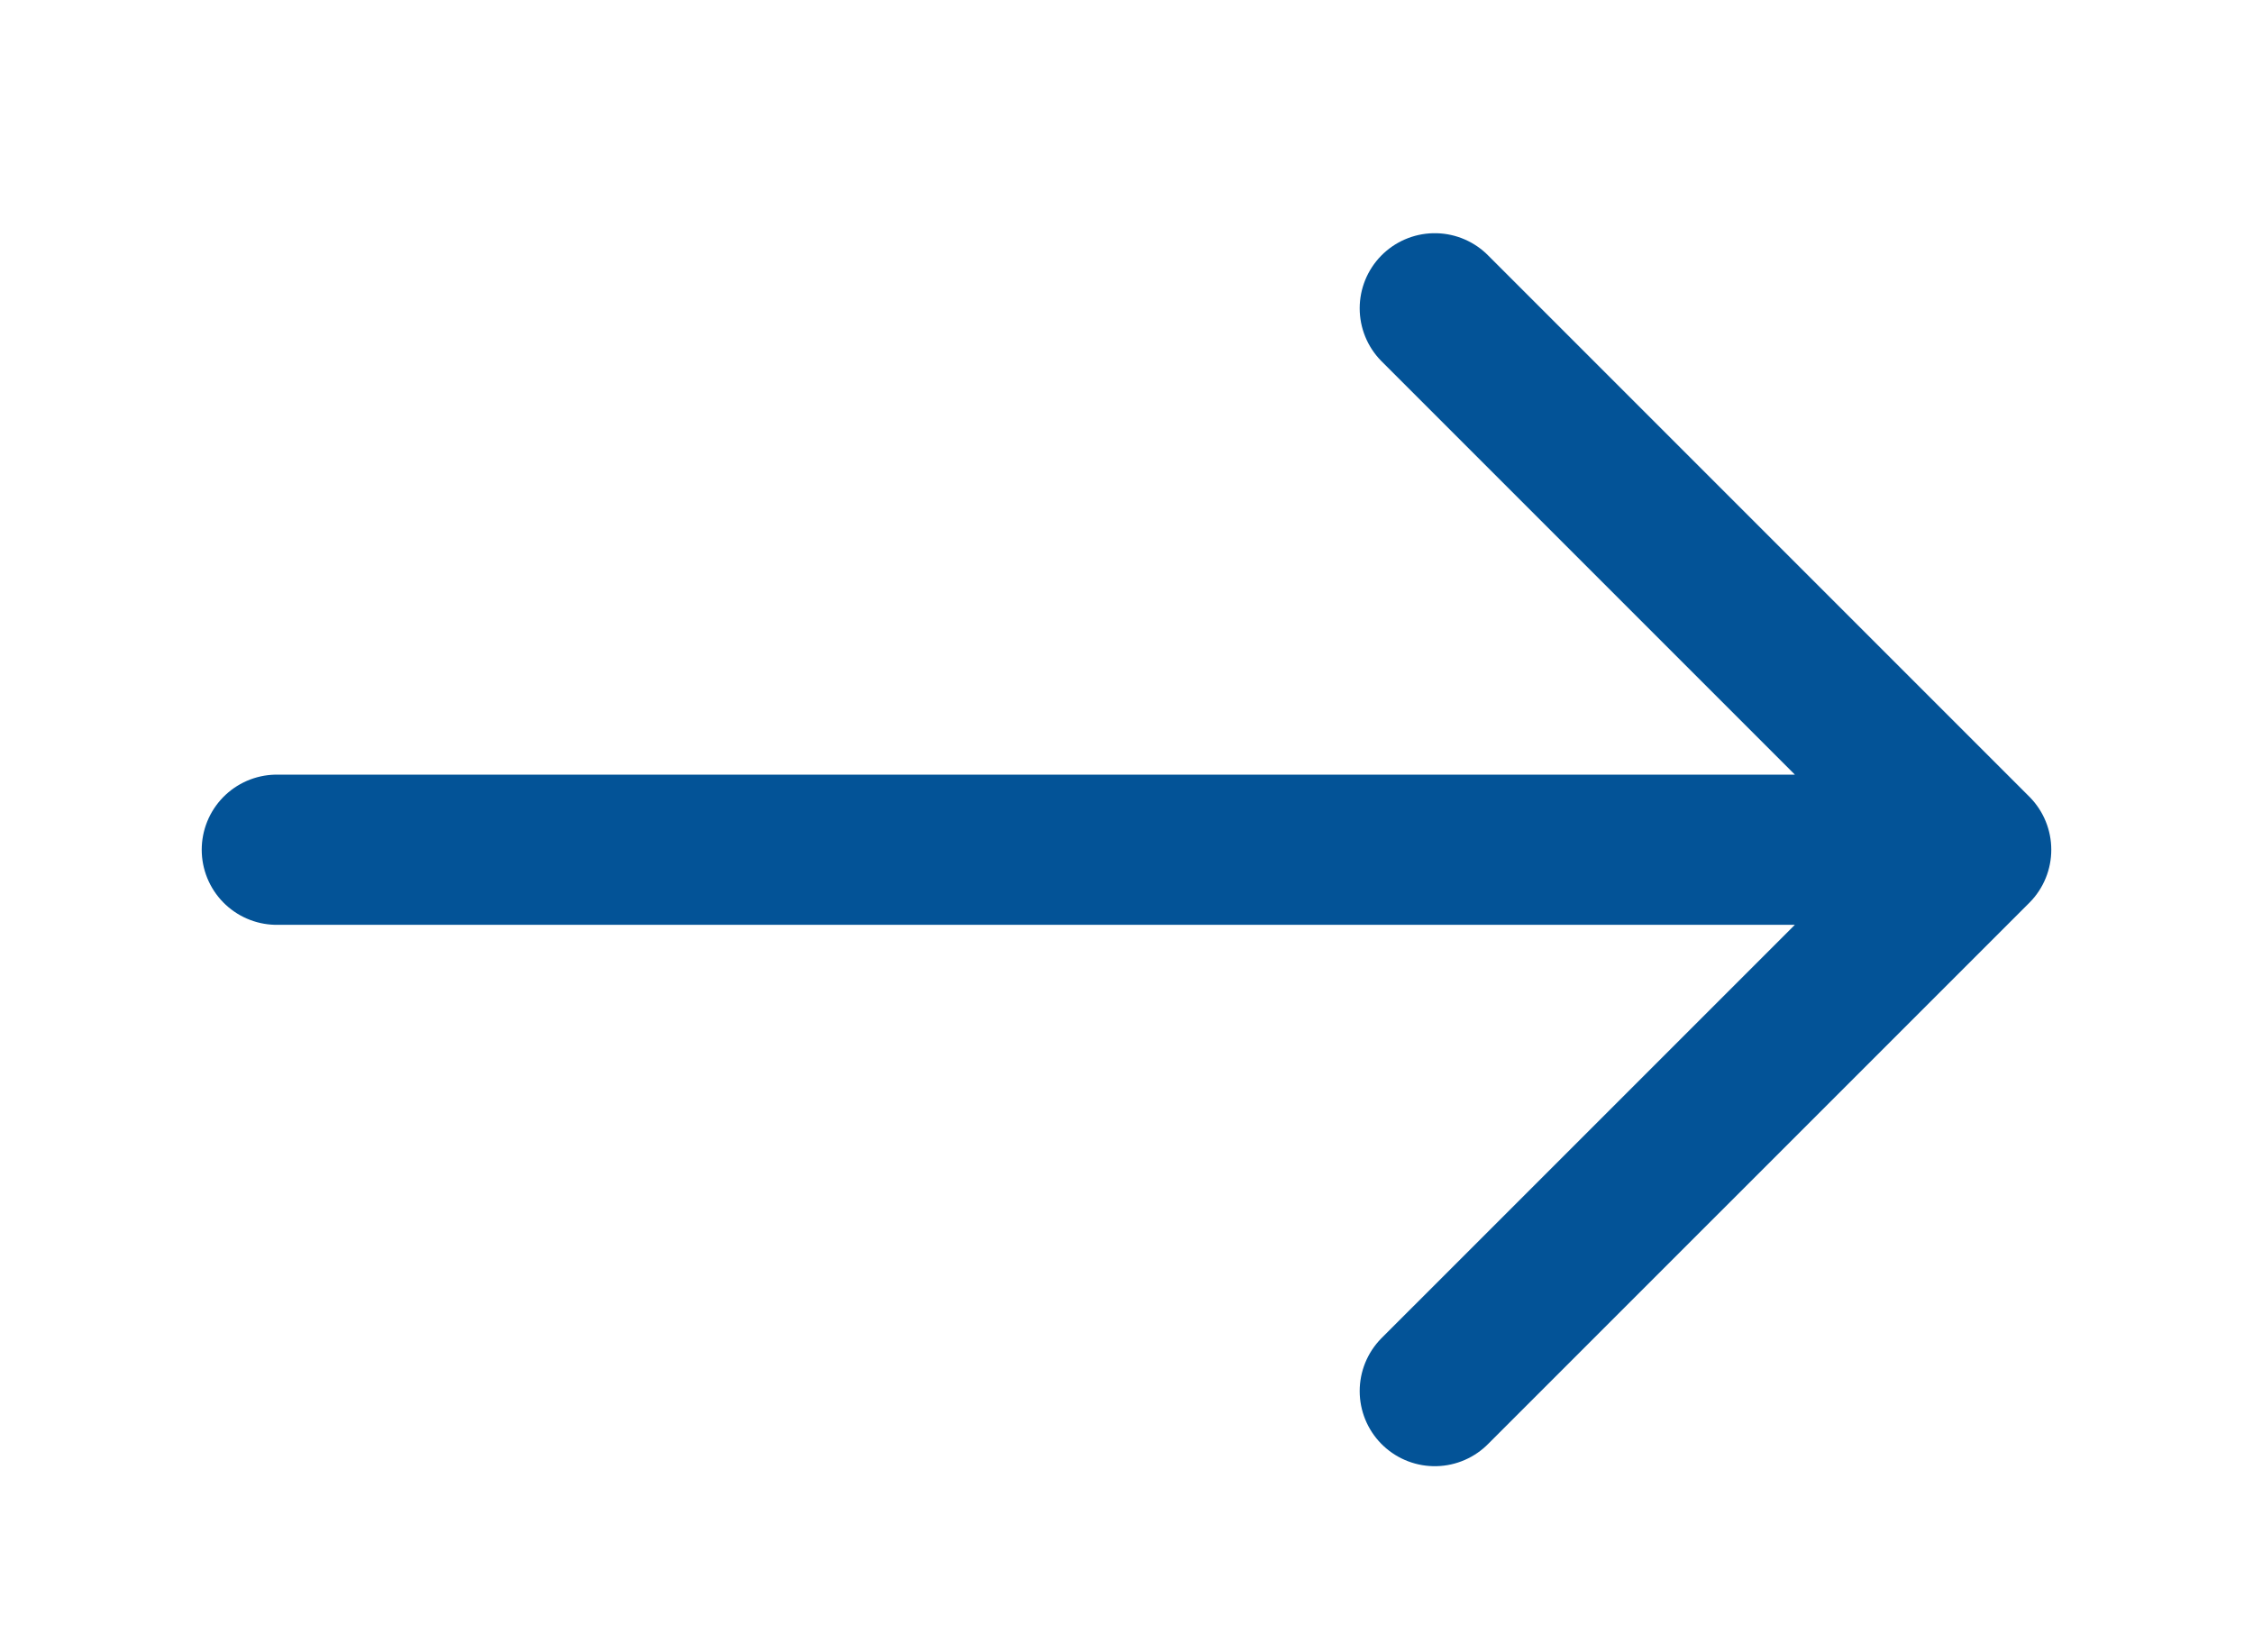
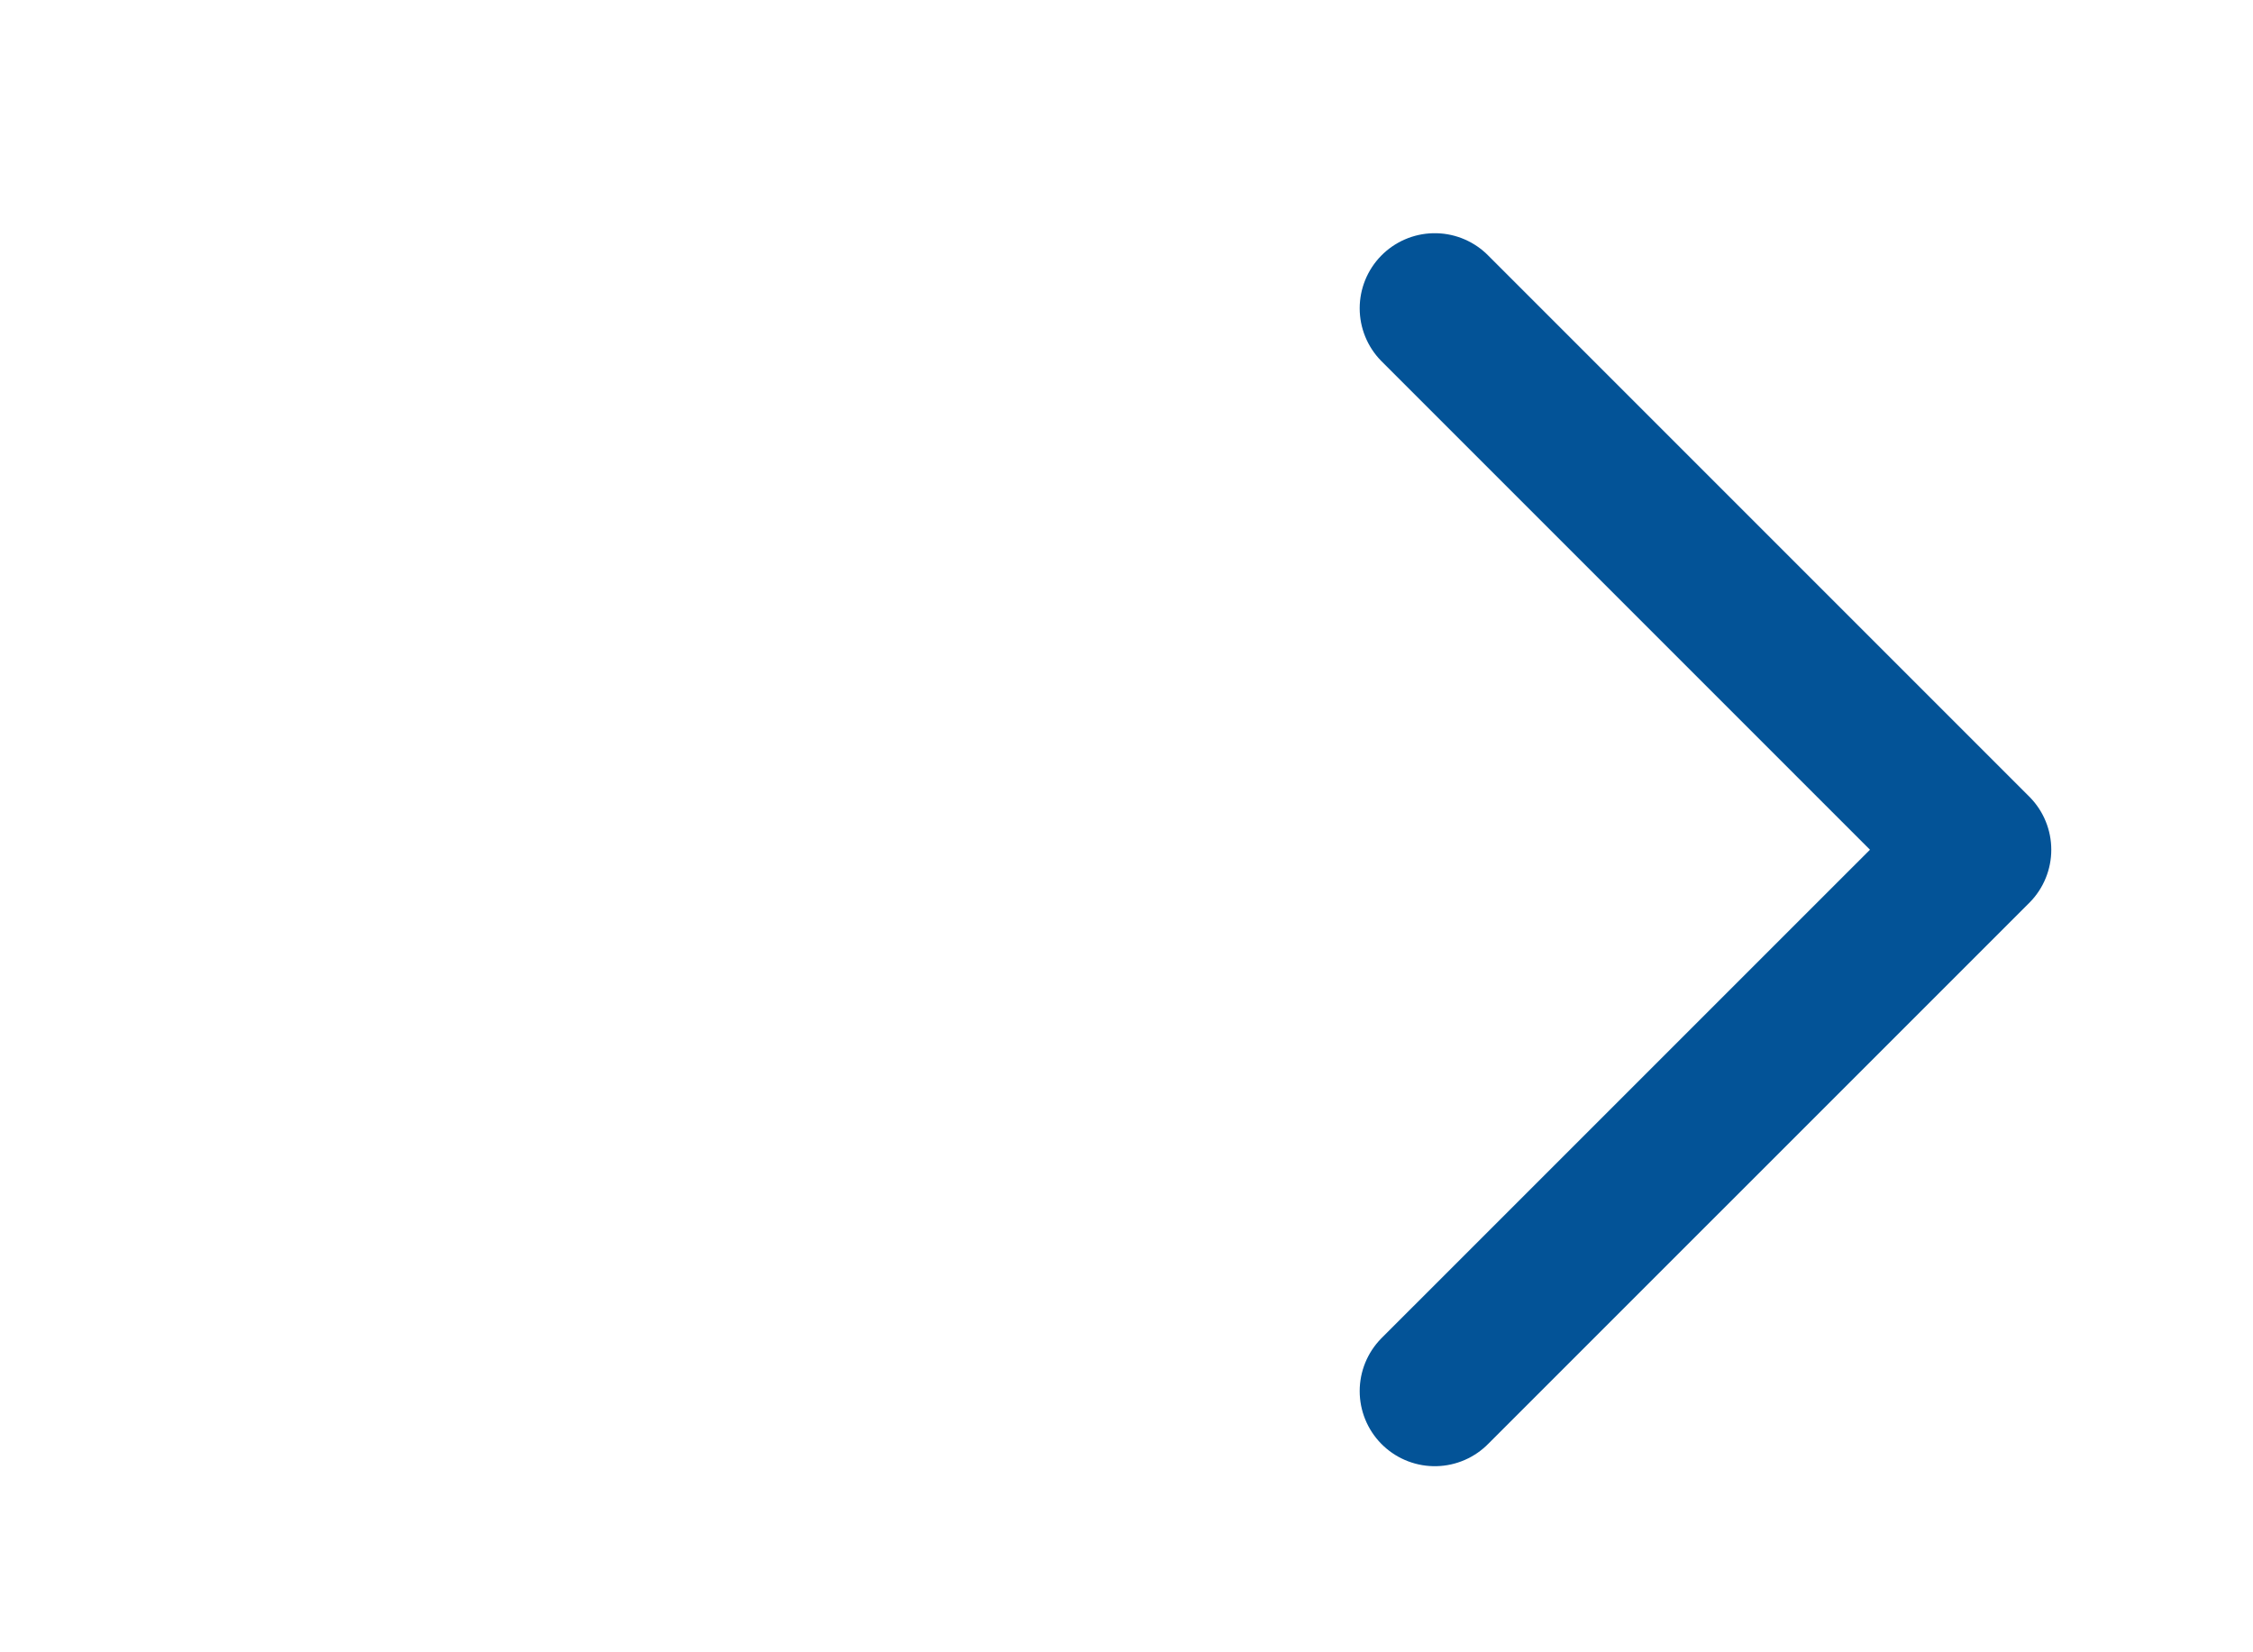
<svg xmlns="http://www.w3.org/2000/svg" width="30" height="22" viewBox="0 0 30 22" fill="none">
-   <path d="M3.686 11.314H26.314M26.314 11.314L19.105 4.105M26.314 11.314L19.105 18.522" stroke="#035397" stroke-width="2" stroke-linecap="round" stroke-linejoin="round" />
+   <path d="M3.686 11.314M26.314 11.314L19.105 4.105M26.314 11.314L19.105 18.522" stroke="#035397" stroke-width="2" stroke-linecap="round" stroke-linejoin="round" />
</svg>